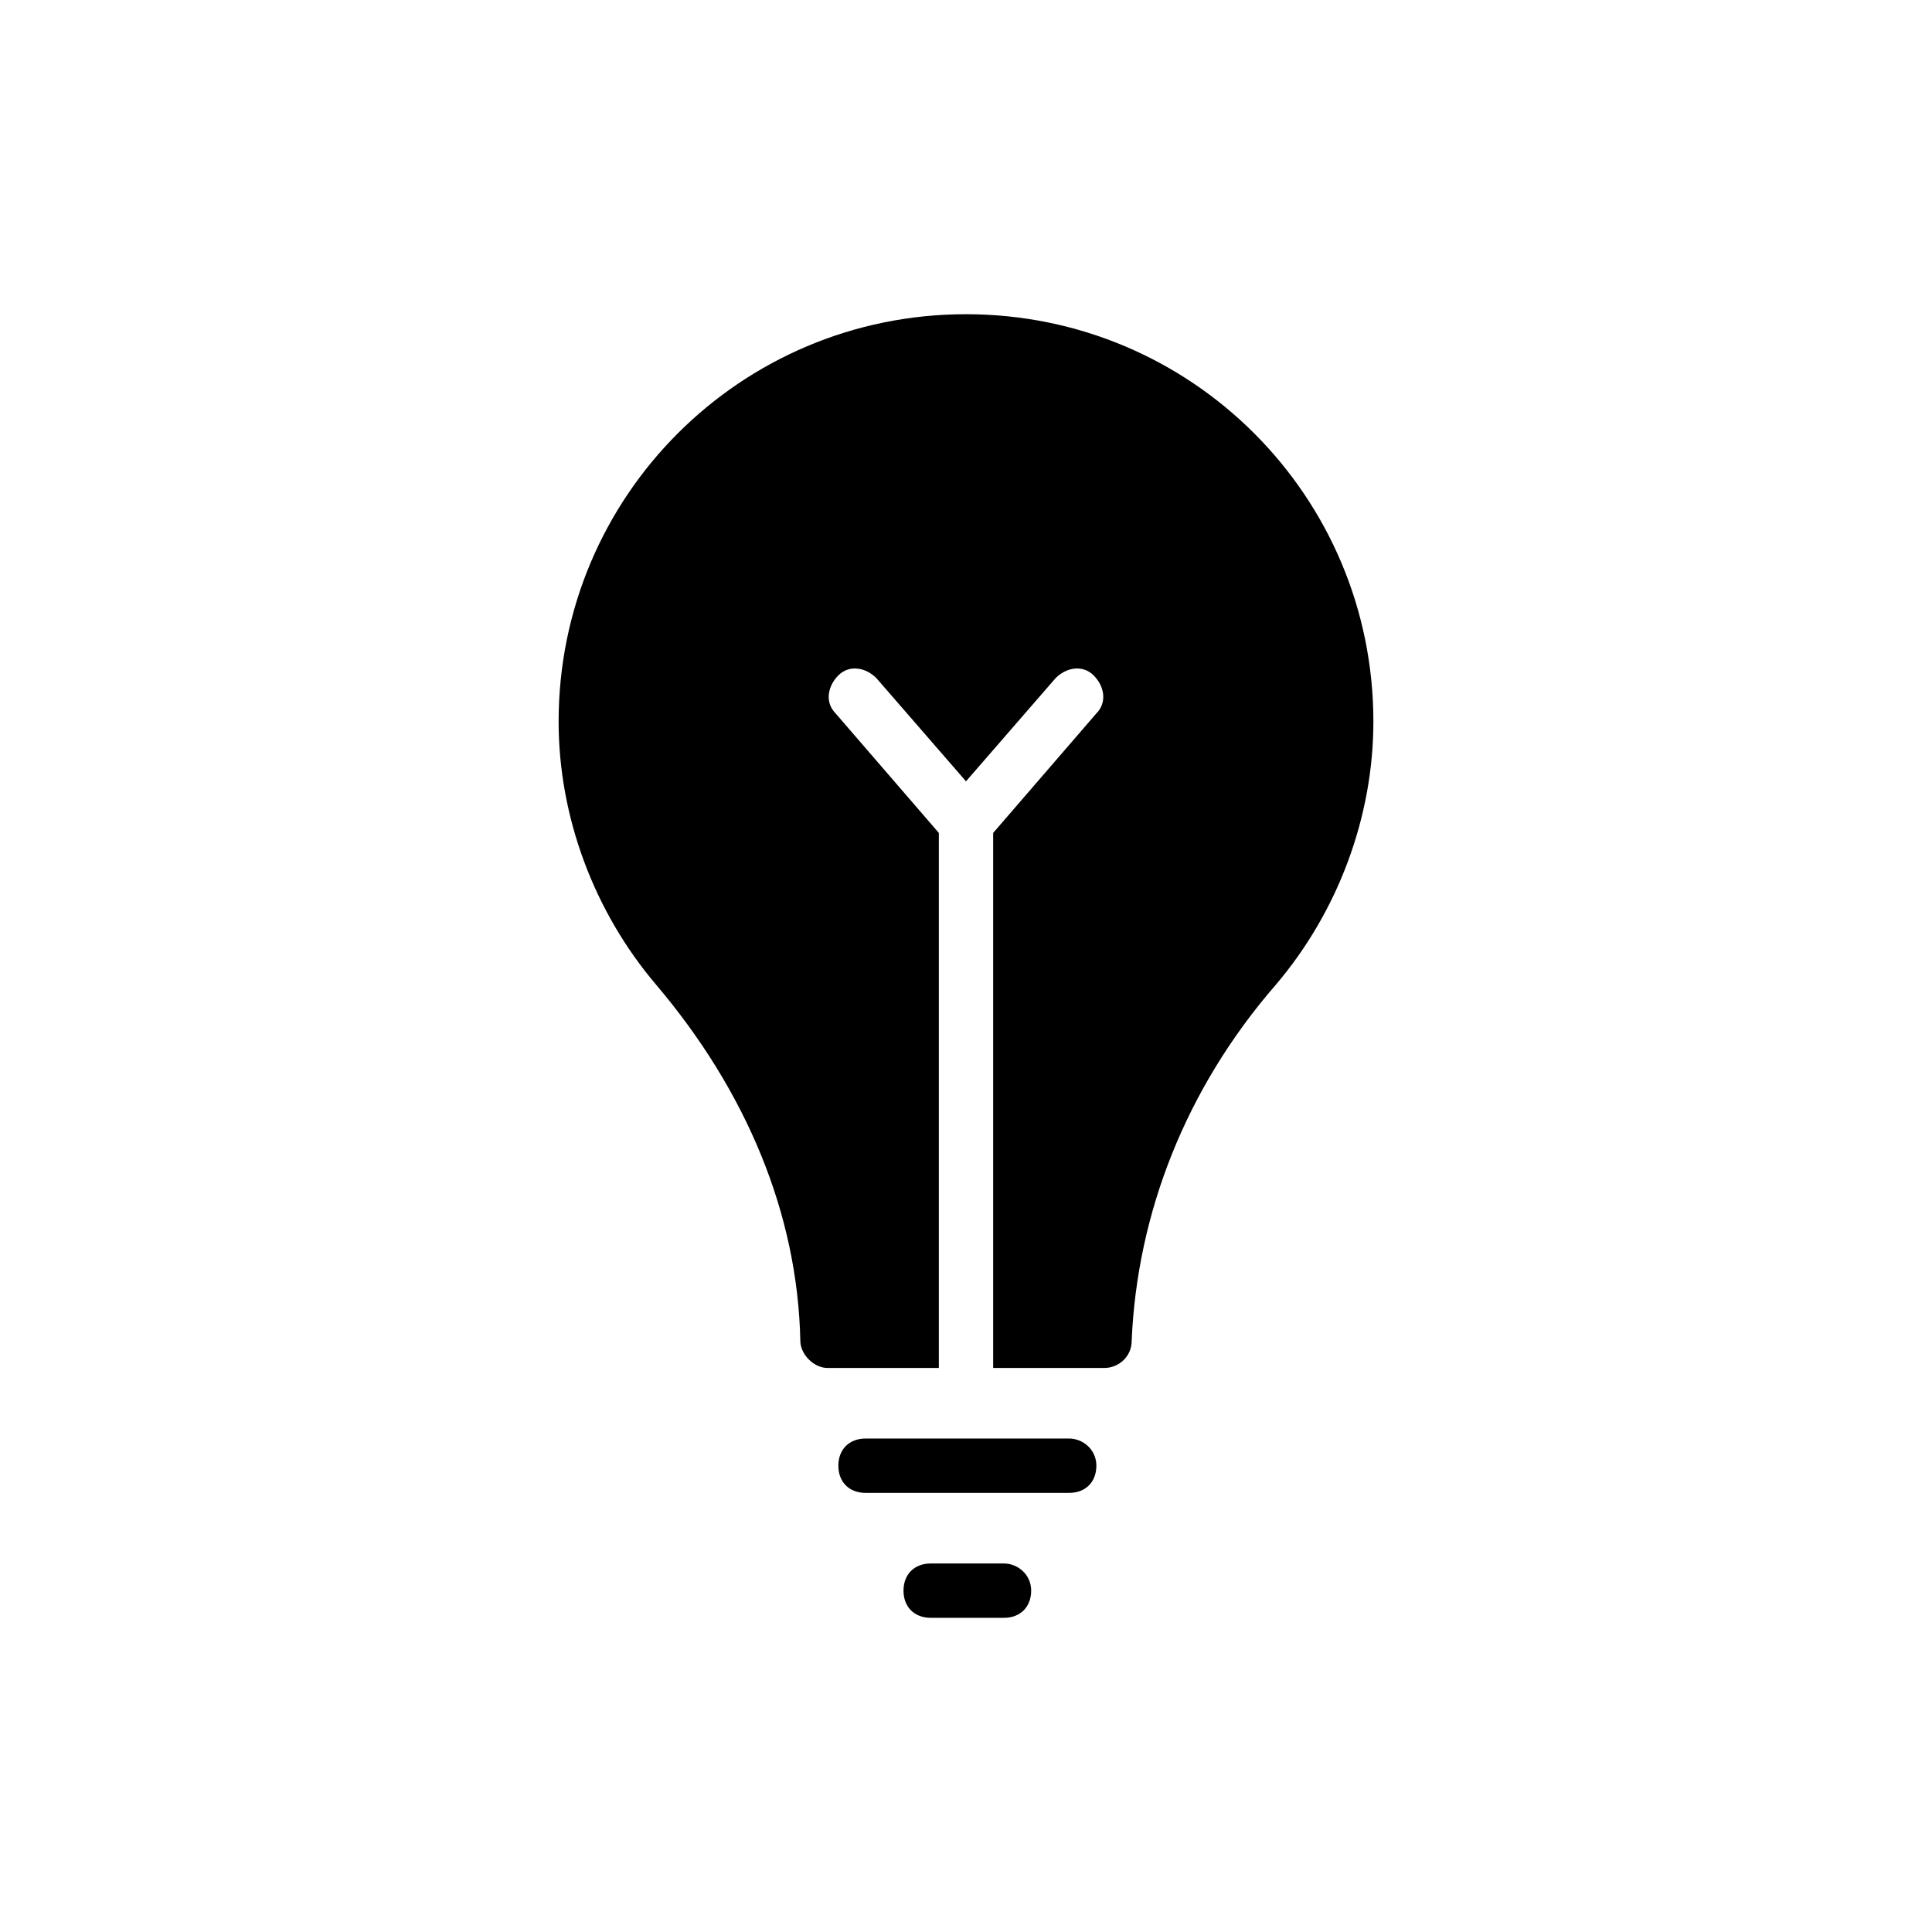
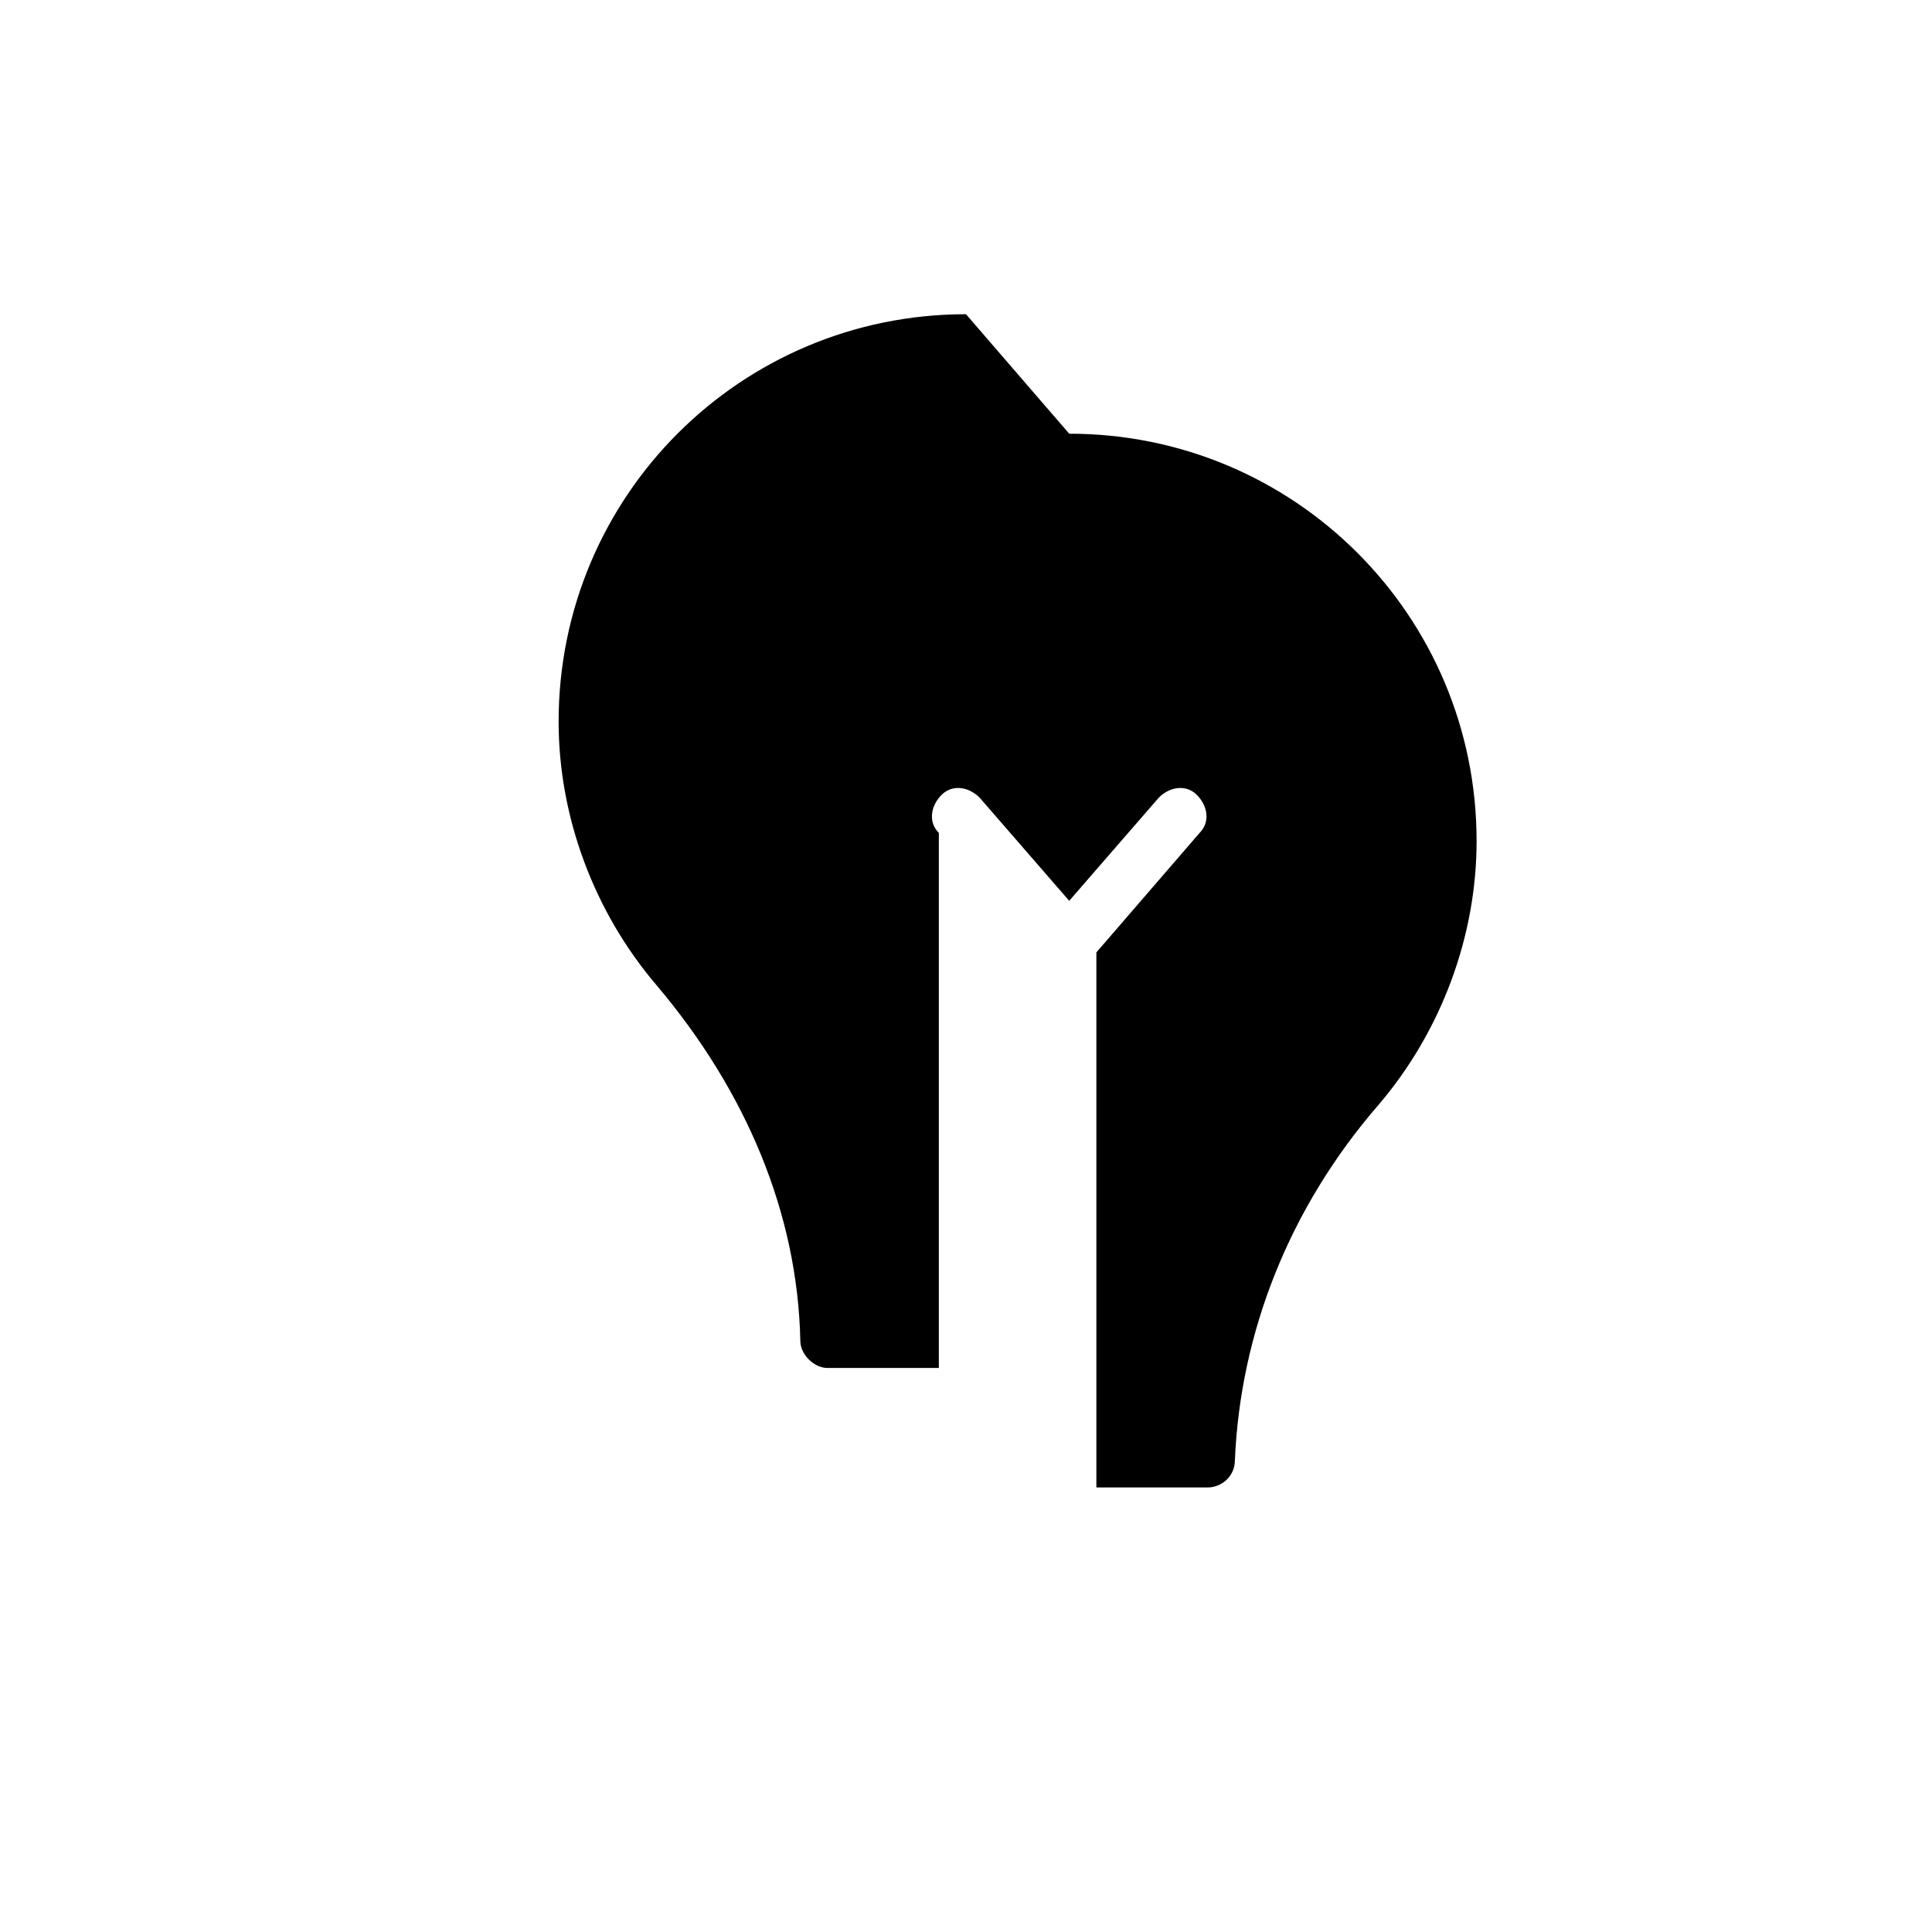
<svg xmlns="http://www.w3.org/2000/svg" fill="#000000" width="800px" height="800px" version="1.1" viewBox="144 144 512 512">
  <g>
-     <path d="m427.35 525.23h-53.98c-4.32 0-7.199 2.879-7.199 7.199 0 4.32 2.879 7.199 7.199 7.199h53.98c4.32 0 7.199-2.879 7.199-7.199 0-4.32-3.602-7.199-7.199-7.199z" />
-     <path d="m410.07 558.34h-19.434c-4.32 0-7.199 2.879-7.199 7.199 0 4.32 2.879 7.199 7.199 7.199h19.434c4.32 0 7.199-2.879 7.199-7.199 0-4.32-3.602-7.199-7.199-7.199z" />
-     <path d="m400 227.27c-59.738 0-107.96 48.223-107.96 107.96 0 25.191 9.355 50.383 25.91 69.812 23.75 28.07 37.426 60.457 38.145 94.285 0 3.598 3.598 7.199 7.199 7.199l29.508-0.004v-0.719-141.07l-27.352-31.668c-2.879-2.879-2.16-7.199 0.719-10.078 2.879-2.879 7.199-2.16 10.078 0.719l23.75 27.352 23.75-27.352c2.879-2.879 7.199-3.598 10.078-0.719 2.879 2.879 3.598 7.199 0.719 10.078l-27.348 31.668v141.07 0.719h29.508c3.598 0 7.199-2.879 7.199-7.199 1.441-33.828 14.395-66.934 38.145-94.285 16.555-19.426 25.91-44.617 25.91-69.809 0-59.738-48.223-107.96-107.96-107.96z" />
+     <path d="m400 227.27c-59.738 0-107.96 48.223-107.96 107.96 0 25.191 9.355 50.383 25.91 69.812 23.75 28.07 37.426 60.457 38.145 94.285 0 3.598 3.598 7.199 7.199 7.199l29.508-0.004v-0.719-141.07c-2.879-2.879-2.16-7.199 0.719-10.078 2.879-2.879 7.199-2.16 10.078 0.719l23.75 27.352 23.75-27.352c2.879-2.879 7.199-3.598 10.078-0.719 2.879 2.879 3.598 7.199 0.719 10.078l-27.348 31.668v141.07 0.719h29.508c3.598 0 7.199-2.879 7.199-7.199 1.441-33.828 14.395-66.934 38.145-94.285 16.555-19.426 25.91-44.617 25.91-69.809 0-59.738-48.223-107.96-107.96-107.96z" />
  </g>
</svg>